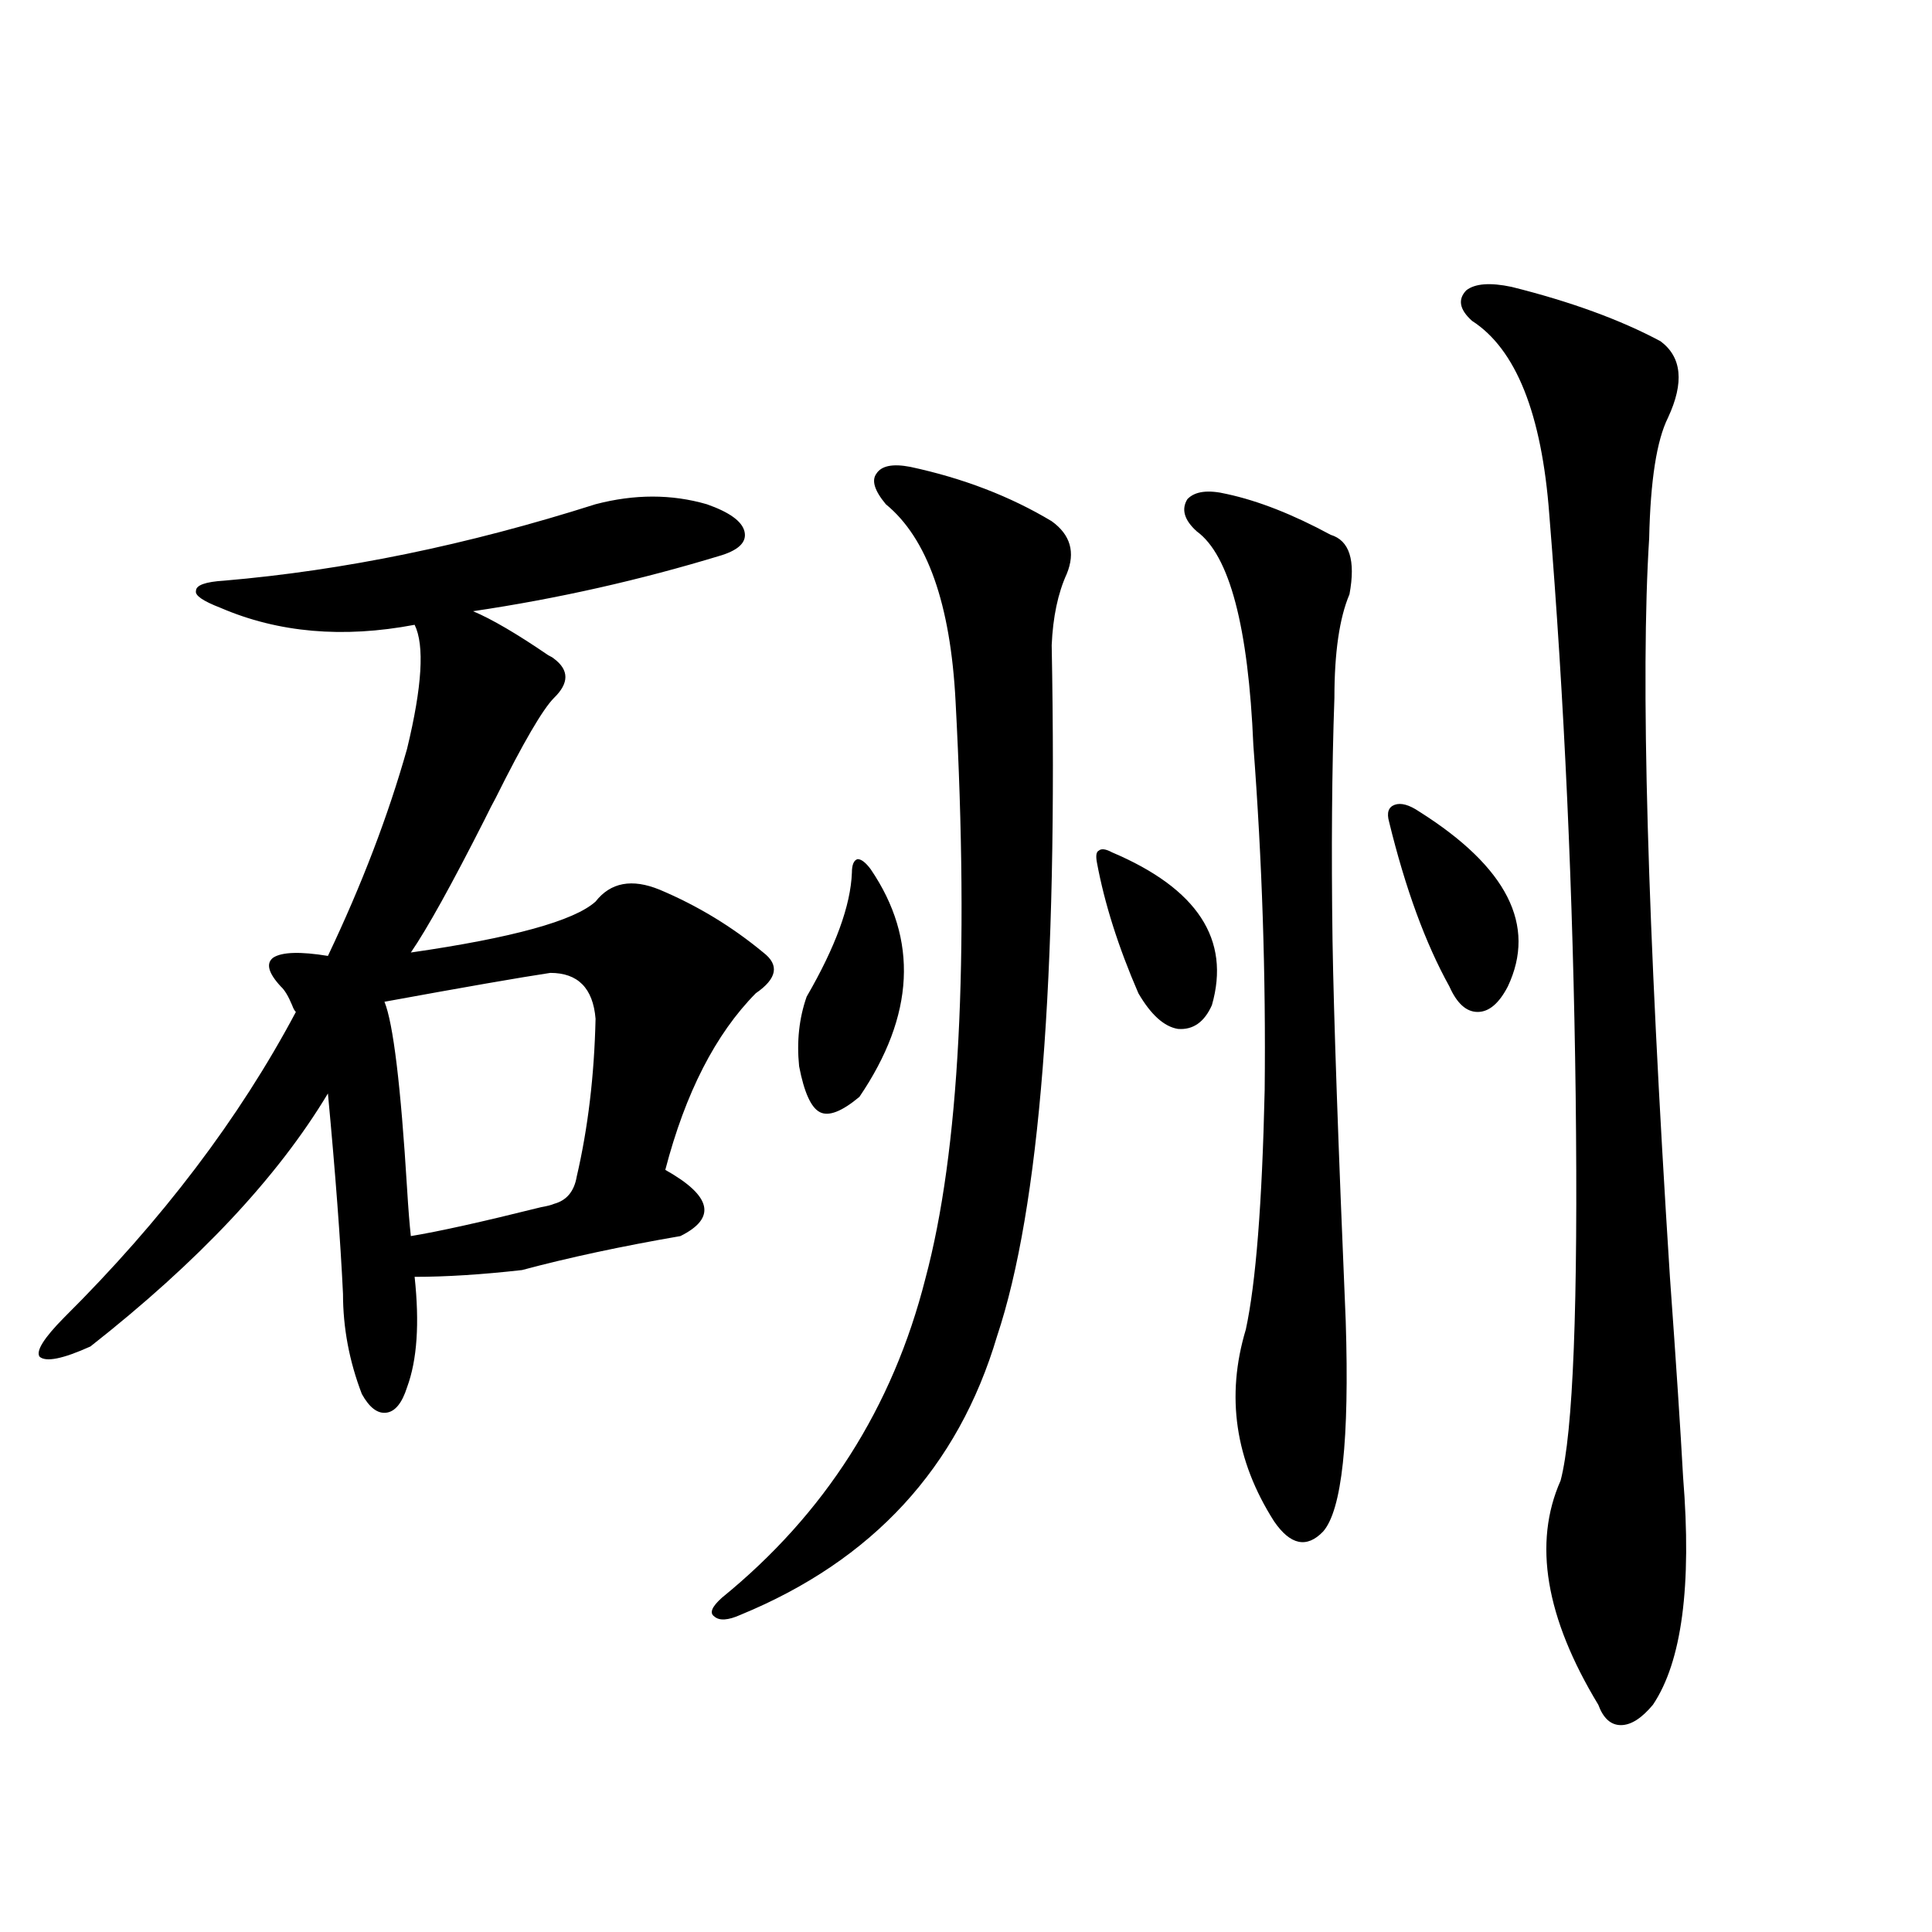
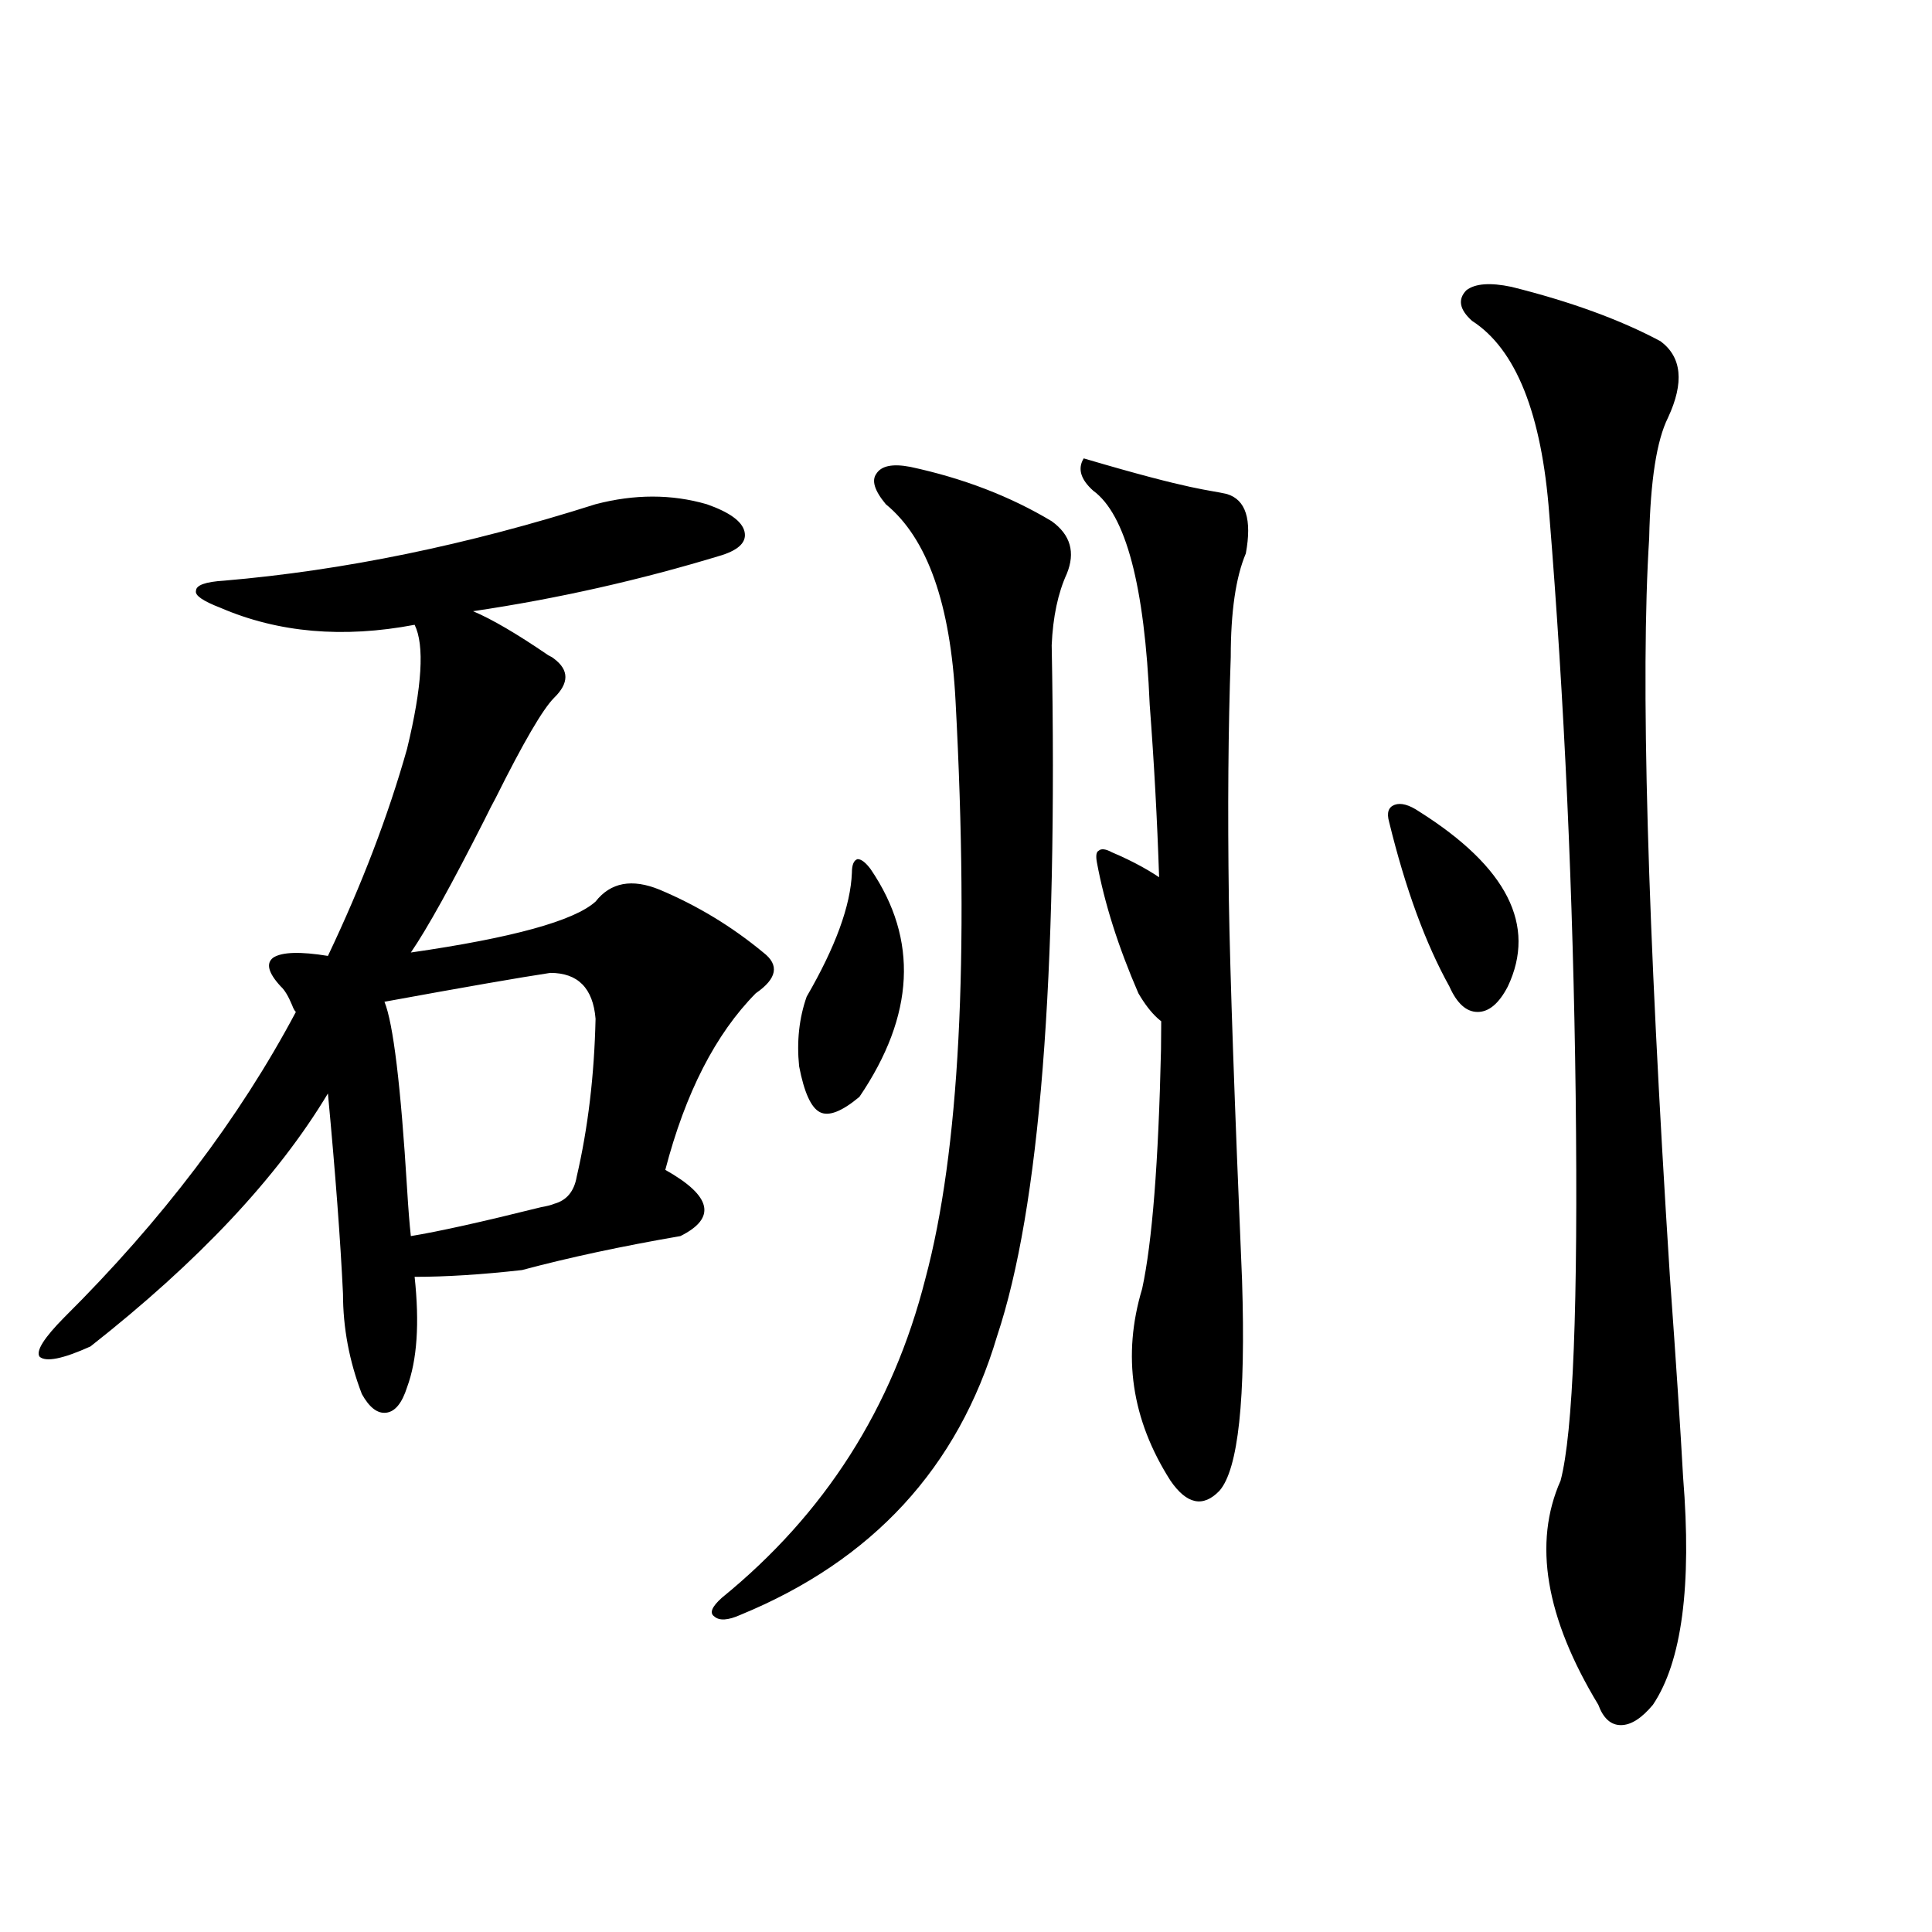
<svg xmlns="http://www.w3.org/2000/svg" version="1.1" id="图层_1" x="0px" y="0px" width="1000px" height="1000px" viewBox="0 0 1000 1000" enable-background="new 0 0 1000 1000" xml:space="preserve">
-   <path d="M308.261,260.988c20.152-5.273,39.344-5.273,57.56,0c11.707,4.106,18.201,8.789,19.512,14.063  c1.296,5.273-2.606,9.38-11.707,12.305c-42.285,12.896-85.211,22.563-128.777,29.004c9.756,4.106,22.759,11.729,39.023,22.852  c1.296,0.591,2.271,1.182,2.927,1.758c7.805,5.864,7.805,12.607,0,20.215c-5.854,5.864-15.944,23.154-30.243,51.855  c-1.311,2.349-3.262,6.152-5.854,11.426c-16.92,33.398-29.603,56.25-38.047,68.555c52.681-7.607,84.541-16.396,95.607-26.367  c7.805-9.956,18.856-12.002,33.17-6.152c19.512,8.213,37.393,19.048,53.657,32.52c8.445,6.455,7.149,13.486-3.902,21.094  c-20.822,21.094-36.432,51.567-46.828,91.406c24.055,13.486,26.661,24.912,7.805,34.277c-30.578,5.273-57.895,11.138-81.949,17.578  c-20.822,2.349-39.358,3.516-55.608,3.516c2.591,24.033,1.295,43.066-3.902,57.129c-2.607,8.213-6.189,12.607-10.731,13.184  c-4.558,0.591-8.78-2.637-12.683-9.668c-6.509-16.987-9.756-34.277-9.756-51.855c-1.311-27.534-3.902-62.1-7.805-103.711  c-26.021,43.369-66.996,87.012-122.924,130.957c-14.314,6.455-23.094,8.213-26.341,5.273c-1.951-2.925,2.271-9.668,12.683-20.215  c50.73-50.386,90.729-103.12,119.997-158.203c-0.656-0.576-1.311-1.758-1.951-3.516c-1.951-4.683-3.902-7.91-5.854-9.668  c-6.509-7.031-7.805-12.002-3.902-14.941c4.542-2.925,13.978-3.213,28.292-0.879c17.561-36.914,31.219-72.646,40.975-107.227  c7.805-32.217,9.1-53.613,3.902-64.16c-37.072,7.031-70.578,4.106-100.485-8.789c-9.116-3.516-13.338-6.44-12.683-8.789  c0-2.925,4.878-4.683,14.634-5.273C177.853,295.266,241.921,282.082,308.261,260.988z M284.847,503.566  c-15.609,2.349-44.236,7.334-85.851,14.941c4.542,11.138,8.445,43.369,11.707,96.68c0.64,10.547,1.295,18.76,1.951,24.609  c14.298-2.334,36.737-7.319,67.315-14.941c3.247-0.576,5.519-1.167,6.829-1.758c6.494-1.758,10.396-6.44,11.707-14.063  c5.854-25.186,9.101-52.432,9.756-81.738C306.95,511.477,299.146,503.566,284.847,503.566z M471.184,241.652  c27.316,5.864,51.706,15.244,73.169,28.125c9.756,7.031,12.348,16.123,7.805,27.246c-4.558,9.971-7.164,22.275-7.805,36.914  c3.247,172.266-6.188,291.509-28.292,357.715c-20.167,67.979-64.389,116.016-132.68,144.141c-6.509,2.926-11.066,3.214-13.658,0.879  c-2.606-1.758-1.311-4.984,3.902-9.668c53.322-43.354,88.443-98.438,105.363-165.234c17.561-65.615,22.759-165.234,15.609-298.828  c-2.606-50.386-14.634-84.375-36.097-101.953c-5.854-7.031-7.484-12.305-4.878-15.82  C456.215,241.076,462.068,239.895,471.184,241.652z M440.94,451.711c0-4.092,0.976-6.44,2.927-7.031  c1.951,0,4.223,1.758,6.829,5.273c24.71,36.338,22.759,75.586-5.854,117.773c-9.115,7.622-15.944,10.259-20.487,7.91  c-4.558-2.334-8.14-10.244-10.731-23.73c-1.311-12.881,0-24.897,3.902-36.035C432.48,490.095,440.285,468.713,440.94,451.711z   M575.571,441.164c44.222,18.76,61.462,45.127,51.706,79.102c-3.902,8.789-9.756,12.896-17.561,12.305  c-7.164-1.167-13.993-7.319-20.487-18.457c-10.411-24.019-17.561-46.582-21.463-67.676c-0.655-3.516-0.335-5.562,0.976-6.152  C570.038,439.118,572.31,439.406,575.571,441.164z M635.082,255.715c16.25,3.516,34.146,10.547,53.657,21.094  c9.756,2.939,13.003,13.184,9.756,30.762c-5.213,12.305-7.805,30.186-7.805,53.613c-1.311,36.914-1.631,78.813-0.976,125.684  c0.641,39.263,2.927,104.893,6.829,196.875c1.951,61.523-1.951,97.861-11.707,108.984c-8.46,8.789-16.92,7.031-25.365-5.273  c-20.167-31.641-25.045-64.736-14.634-99.316c5.198-24.019,8.445-65.327,9.756-123.926c0.641-59.175-1.311-118.652-5.854-178.418  c-2.606-61.523-12.362-98.438-29.268-110.742c-6.509-5.85-8.14-11.426-4.878-16.699C618.497,254.26,625.326,253.381,635.082,255.715  z M734.592,420.07c45.518,28.716,60.807,58.887,45.853,90.527c-4.558,8.789-9.756,13.184-15.609,13.184s-10.731-4.395-14.634-13.184  c-12.362-22.261-22.773-50.674-31.219-85.254c-1.311-4.683-0.335-7.607,2.927-8.789C725.156,415.388,729.379,416.555,734.592,420.07  z M782.396,148.488c30.563,7.622,56.249,17.002,77.071,28.125c11.052,8.213,12.348,21.396,3.902,39.551  c-5.854,11.729-9.115,32.52-9.756,62.402c-4.558,71.494-0.976,198.936,10.731,382.324c3.247,45.127,5.519,79.692,6.829,103.711  c4.543,56.25-0.655,95.499-15.609,117.773c-5.854,7.031-11.387,10.547-16.585,10.547c-5.213,0-9.115-3.516-11.707-10.547  c-27.316-45.126-33.825-83.784-19.512-116.016c6.494-24.609,9.101-91.104,7.805-199.512  c-1.311-104.287-5.854-204.482-13.658-300.586c-3.902-52.144-17.24-85.542-39.999-100.195c-6.509-5.85-7.484-11.123-2.927-15.82  C763.524,146.73,771.329,146.154,782.396,148.488z" />
+   <path d="M308.261,260.988c20.152-5.273,39.344-5.273,57.56,0c11.707,4.106,18.201,8.789,19.512,14.063  c1.296,5.273-2.606,9.38-11.707,12.305c-42.285,12.896-85.211,22.563-128.777,29.004c9.756,4.106,22.759,11.729,39.023,22.852  c1.296,0.591,2.271,1.182,2.927,1.758c7.805,5.864,7.805,12.607,0,20.215c-5.854,5.864-15.944,23.154-30.243,51.855  c-1.311,2.349-3.262,6.152-5.854,11.426c-16.92,33.398-29.603,56.25-38.047,68.555c52.681-7.607,84.541-16.396,95.607-26.367  c7.805-9.956,18.856-12.002,33.17-6.152c19.512,8.213,37.393,19.048,53.657,32.52c8.445,6.455,7.149,13.486-3.902,21.094  c-20.822,21.094-36.432,51.567-46.828,91.406c24.055,13.486,26.661,24.912,7.805,34.277c-30.578,5.273-57.895,11.138-81.949,17.578  c-20.822,2.349-39.358,3.516-55.608,3.516c2.591,24.033,1.295,43.066-3.902,57.129c-2.607,8.213-6.189,12.607-10.731,13.184  c-4.558,0.591-8.78-2.637-12.683-9.668c-6.509-16.987-9.756-34.277-9.756-51.855c-1.311-27.534-3.902-62.1-7.805-103.711  c-26.021,43.369-66.996,87.012-122.924,130.957c-14.314,6.455-23.094,8.213-26.341,5.273c-1.951-2.925,2.271-9.668,12.683-20.215  c50.73-50.386,90.729-103.12,119.997-158.203c-0.656-0.576-1.311-1.758-1.951-3.516c-1.951-4.683-3.902-7.91-5.854-9.668  c-6.509-7.031-7.805-12.002-3.902-14.941c4.542-2.925,13.978-3.213,28.292-0.879c17.561-36.914,31.219-72.646,40.975-107.227  c7.805-32.217,9.1-53.613,3.902-64.16c-37.072,7.031-70.578,4.106-100.485-8.789c-9.116-3.516-13.338-6.44-12.683-8.789  c0-2.925,4.878-4.683,14.634-5.273C177.853,295.266,241.921,282.082,308.261,260.988z M284.847,503.566  c-15.609,2.349-44.236,7.334-85.851,14.941c4.542,11.138,8.445,43.369,11.707,96.68c0.64,10.547,1.295,18.76,1.951,24.609  c14.298-2.334,36.737-7.319,67.315-14.941c3.247-0.576,5.519-1.167,6.829-1.758c6.494-1.758,10.396-6.44,11.707-14.063  c5.854-25.186,9.101-52.432,9.756-81.738C306.95,511.477,299.146,503.566,284.847,503.566z M471.184,241.652  c27.316,5.864,51.706,15.244,73.169,28.125c9.756,7.031,12.348,16.123,7.805,27.246c-4.558,9.971-7.164,22.275-7.805,36.914  c3.247,172.266-6.188,291.509-28.292,357.715c-20.167,67.979-64.389,116.016-132.68,144.141c-6.509,2.926-11.066,3.214-13.658,0.879  c-2.606-1.758-1.311-4.984,3.902-9.668c53.322-43.354,88.443-98.438,105.363-165.234c17.561-65.615,22.759-165.234,15.609-298.828  c-2.606-50.386-14.634-84.375-36.097-101.953c-5.854-7.031-7.484-12.305-4.878-15.82  C456.215,241.076,462.068,239.895,471.184,241.652z M440.94,451.711c0-4.092,0.976-6.44,2.927-7.031  c1.951,0,4.223,1.758,6.829,5.273c24.71,36.338,22.759,75.586-5.854,117.773c-9.115,7.622-15.944,10.259-20.487,7.91  c-4.558-2.334-8.14-10.244-10.731-23.73c-1.311-12.881,0-24.897,3.902-36.035C432.48,490.095,440.285,468.713,440.94,451.711z   M575.571,441.164c44.222,18.76,61.462,45.127,51.706,79.102c-3.902,8.789-9.756,12.896-17.561,12.305  c-7.164-1.167-13.993-7.319-20.487-18.457c-10.411-24.019-17.561-46.582-21.463-67.676c-0.655-3.516-0.335-5.562,0.976-6.152  C570.038,439.118,572.31,439.406,575.571,441.164z M635.082,255.715c9.756,2.939,13.003,13.184,9.756,30.762c-5.213,12.305-7.805,30.186-7.805,53.613c-1.311,36.914-1.631,78.813-0.976,125.684  c0.641,39.263,2.927,104.893,6.829,196.875c1.951,61.523-1.951,97.861-11.707,108.984c-8.46,8.789-16.92,7.031-25.365-5.273  c-20.167-31.641-25.045-64.736-14.634-99.316c5.198-24.019,8.445-65.327,9.756-123.926c0.641-59.175-1.311-118.652-5.854-178.418  c-2.606-61.523-12.362-98.438-29.268-110.742c-6.509-5.85-8.14-11.426-4.878-16.699C618.497,254.26,625.326,253.381,635.082,255.715  z M734.592,420.07c45.518,28.716,60.807,58.887,45.853,90.527c-4.558,8.789-9.756,13.184-15.609,13.184s-10.731-4.395-14.634-13.184  c-12.362-22.261-22.773-50.674-31.219-85.254c-1.311-4.683-0.335-7.607,2.927-8.789C725.156,415.388,729.379,416.555,734.592,420.07  z M782.396,148.488c30.563,7.622,56.249,17.002,77.071,28.125c11.052,8.213,12.348,21.396,3.902,39.551  c-5.854,11.729-9.115,32.52-9.756,62.402c-4.558,71.494-0.976,198.936,10.731,382.324c3.247,45.127,5.519,79.692,6.829,103.711  c4.543,56.25-0.655,95.499-15.609,117.773c-5.854,7.031-11.387,10.547-16.585,10.547c-5.213,0-9.115-3.516-11.707-10.547  c-27.316-45.126-33.825-83.784-19.512-116.016c6.494-24.609,9.101-91.104,7.805-199.512  c-1.311-104.287-5.854-204.482-13.658-300.586c-3.902-52.144-17.24-85.542-39.999-100.195c-6.509-5.85-7.484-11.123-2.927-15.82  C763.524,146.73,771.329,146.154,782.396,148.488z" />
</svg>